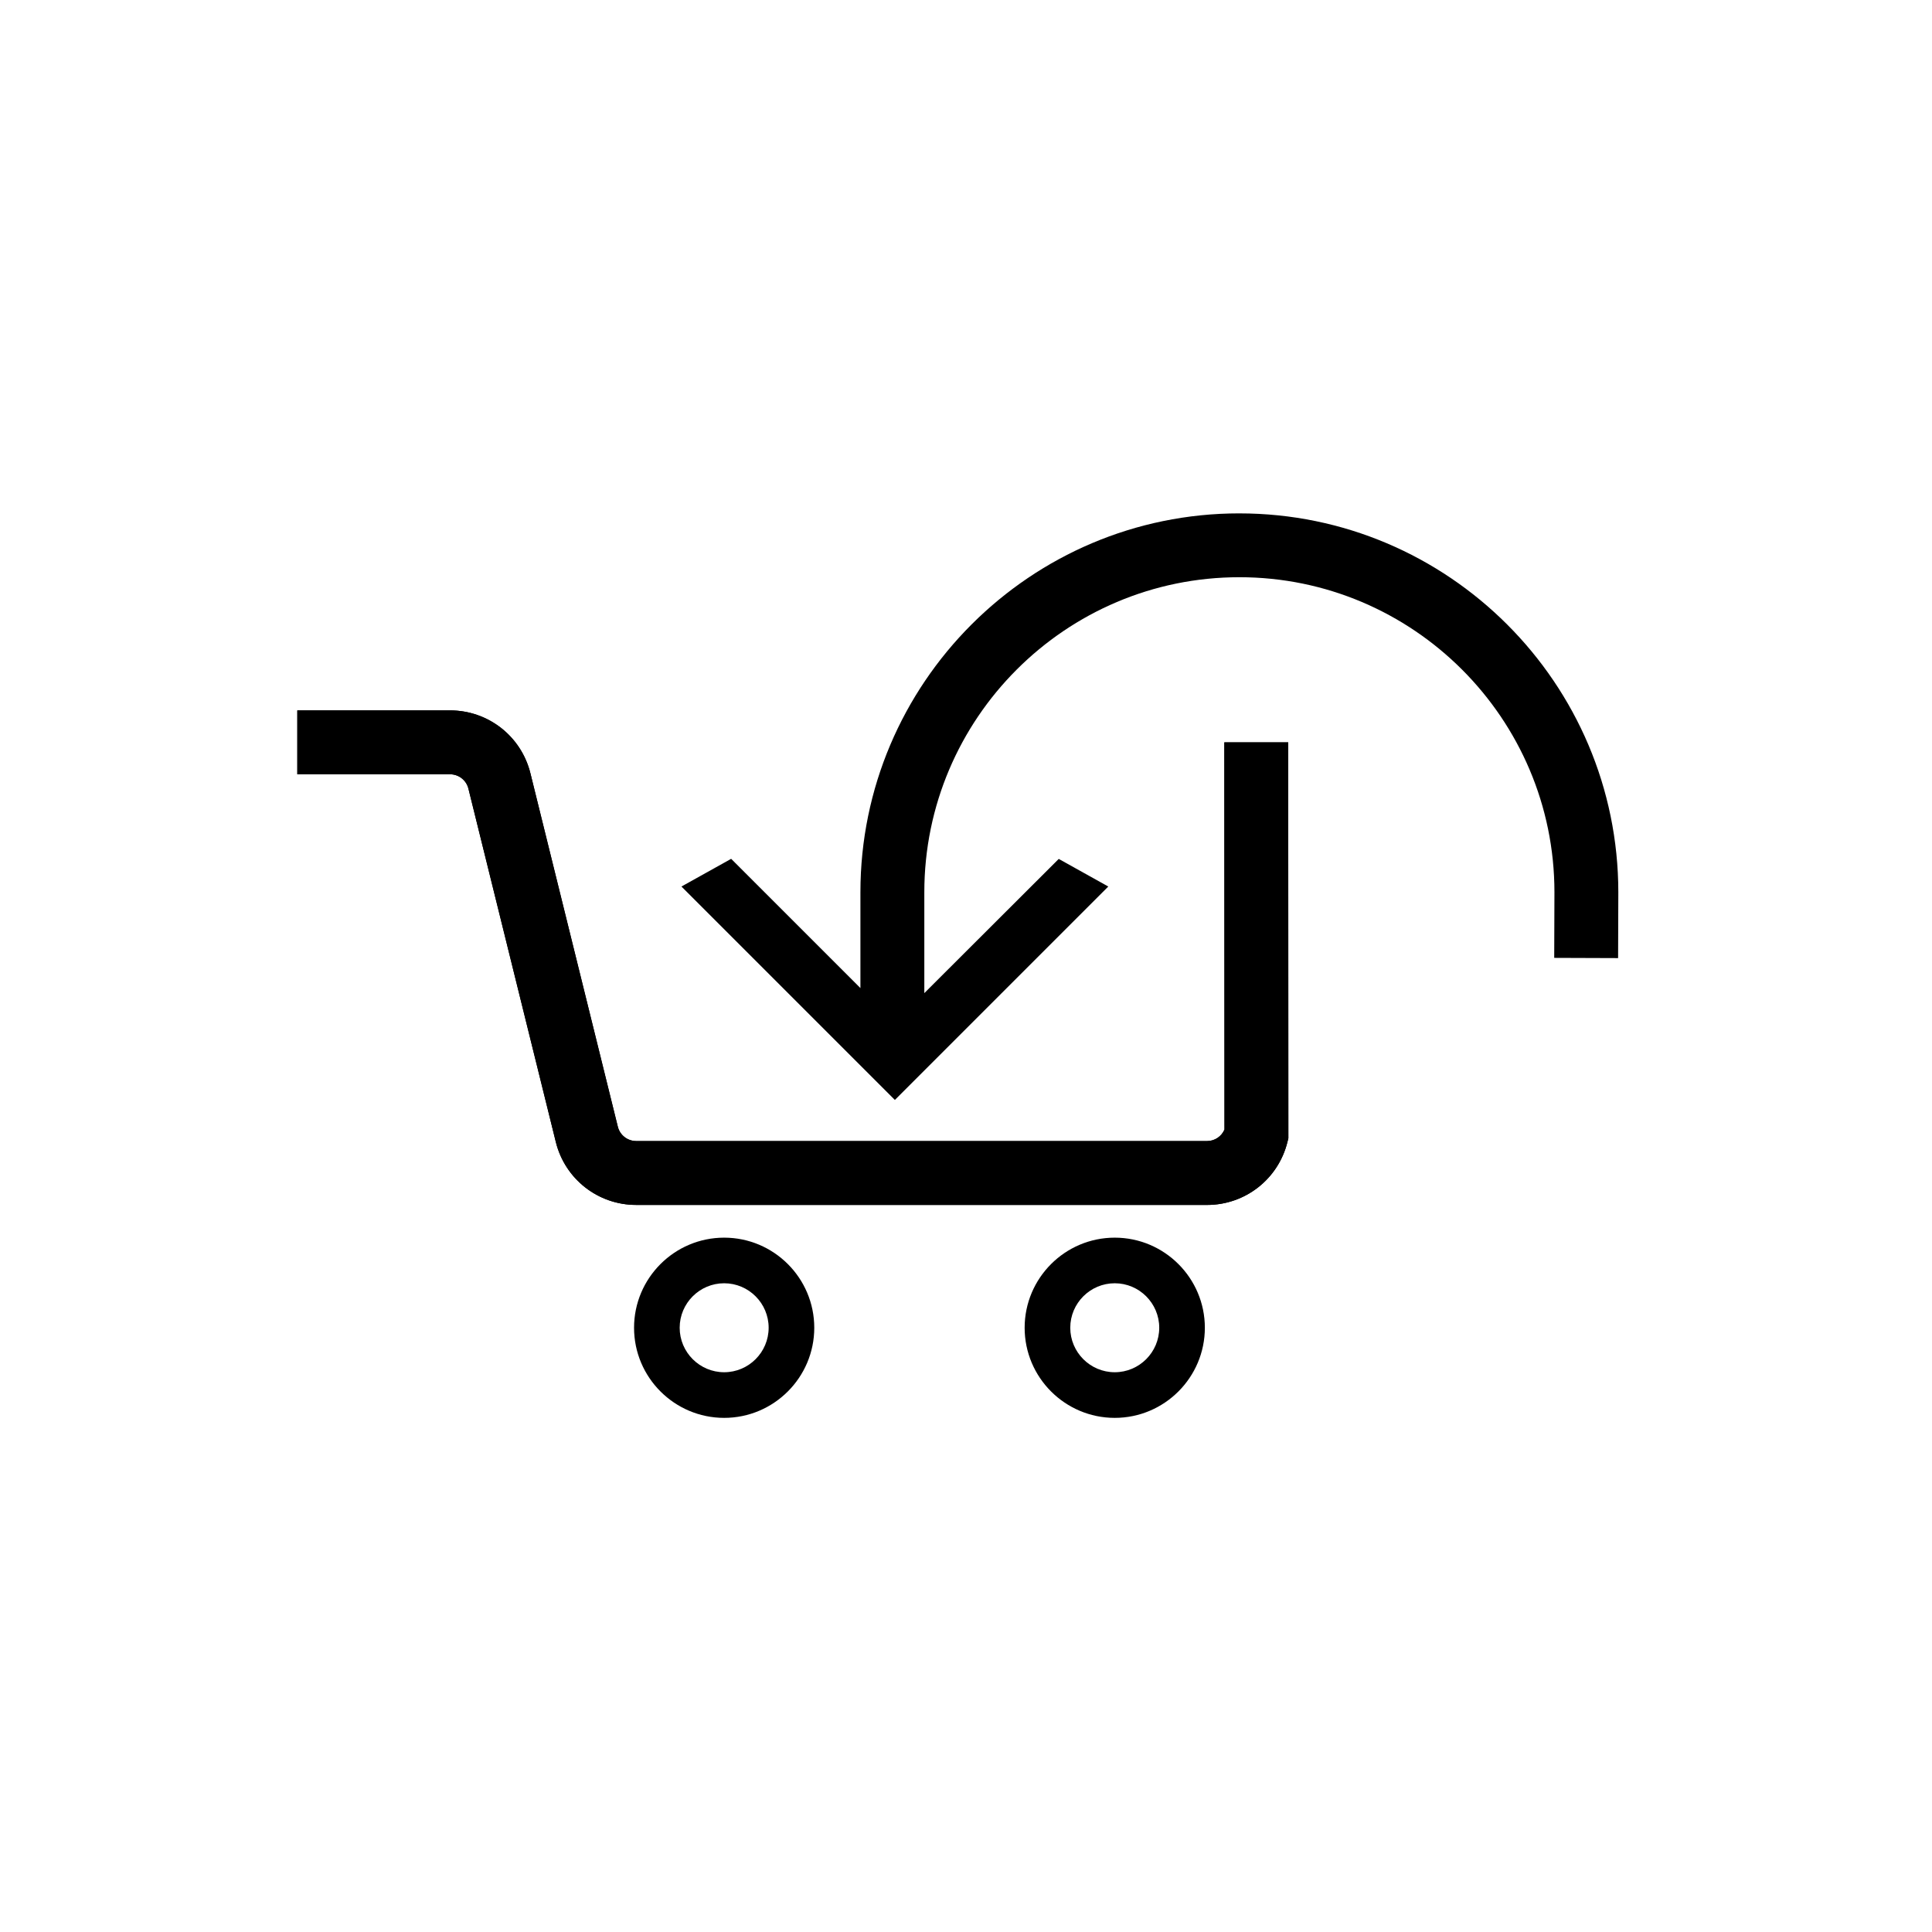
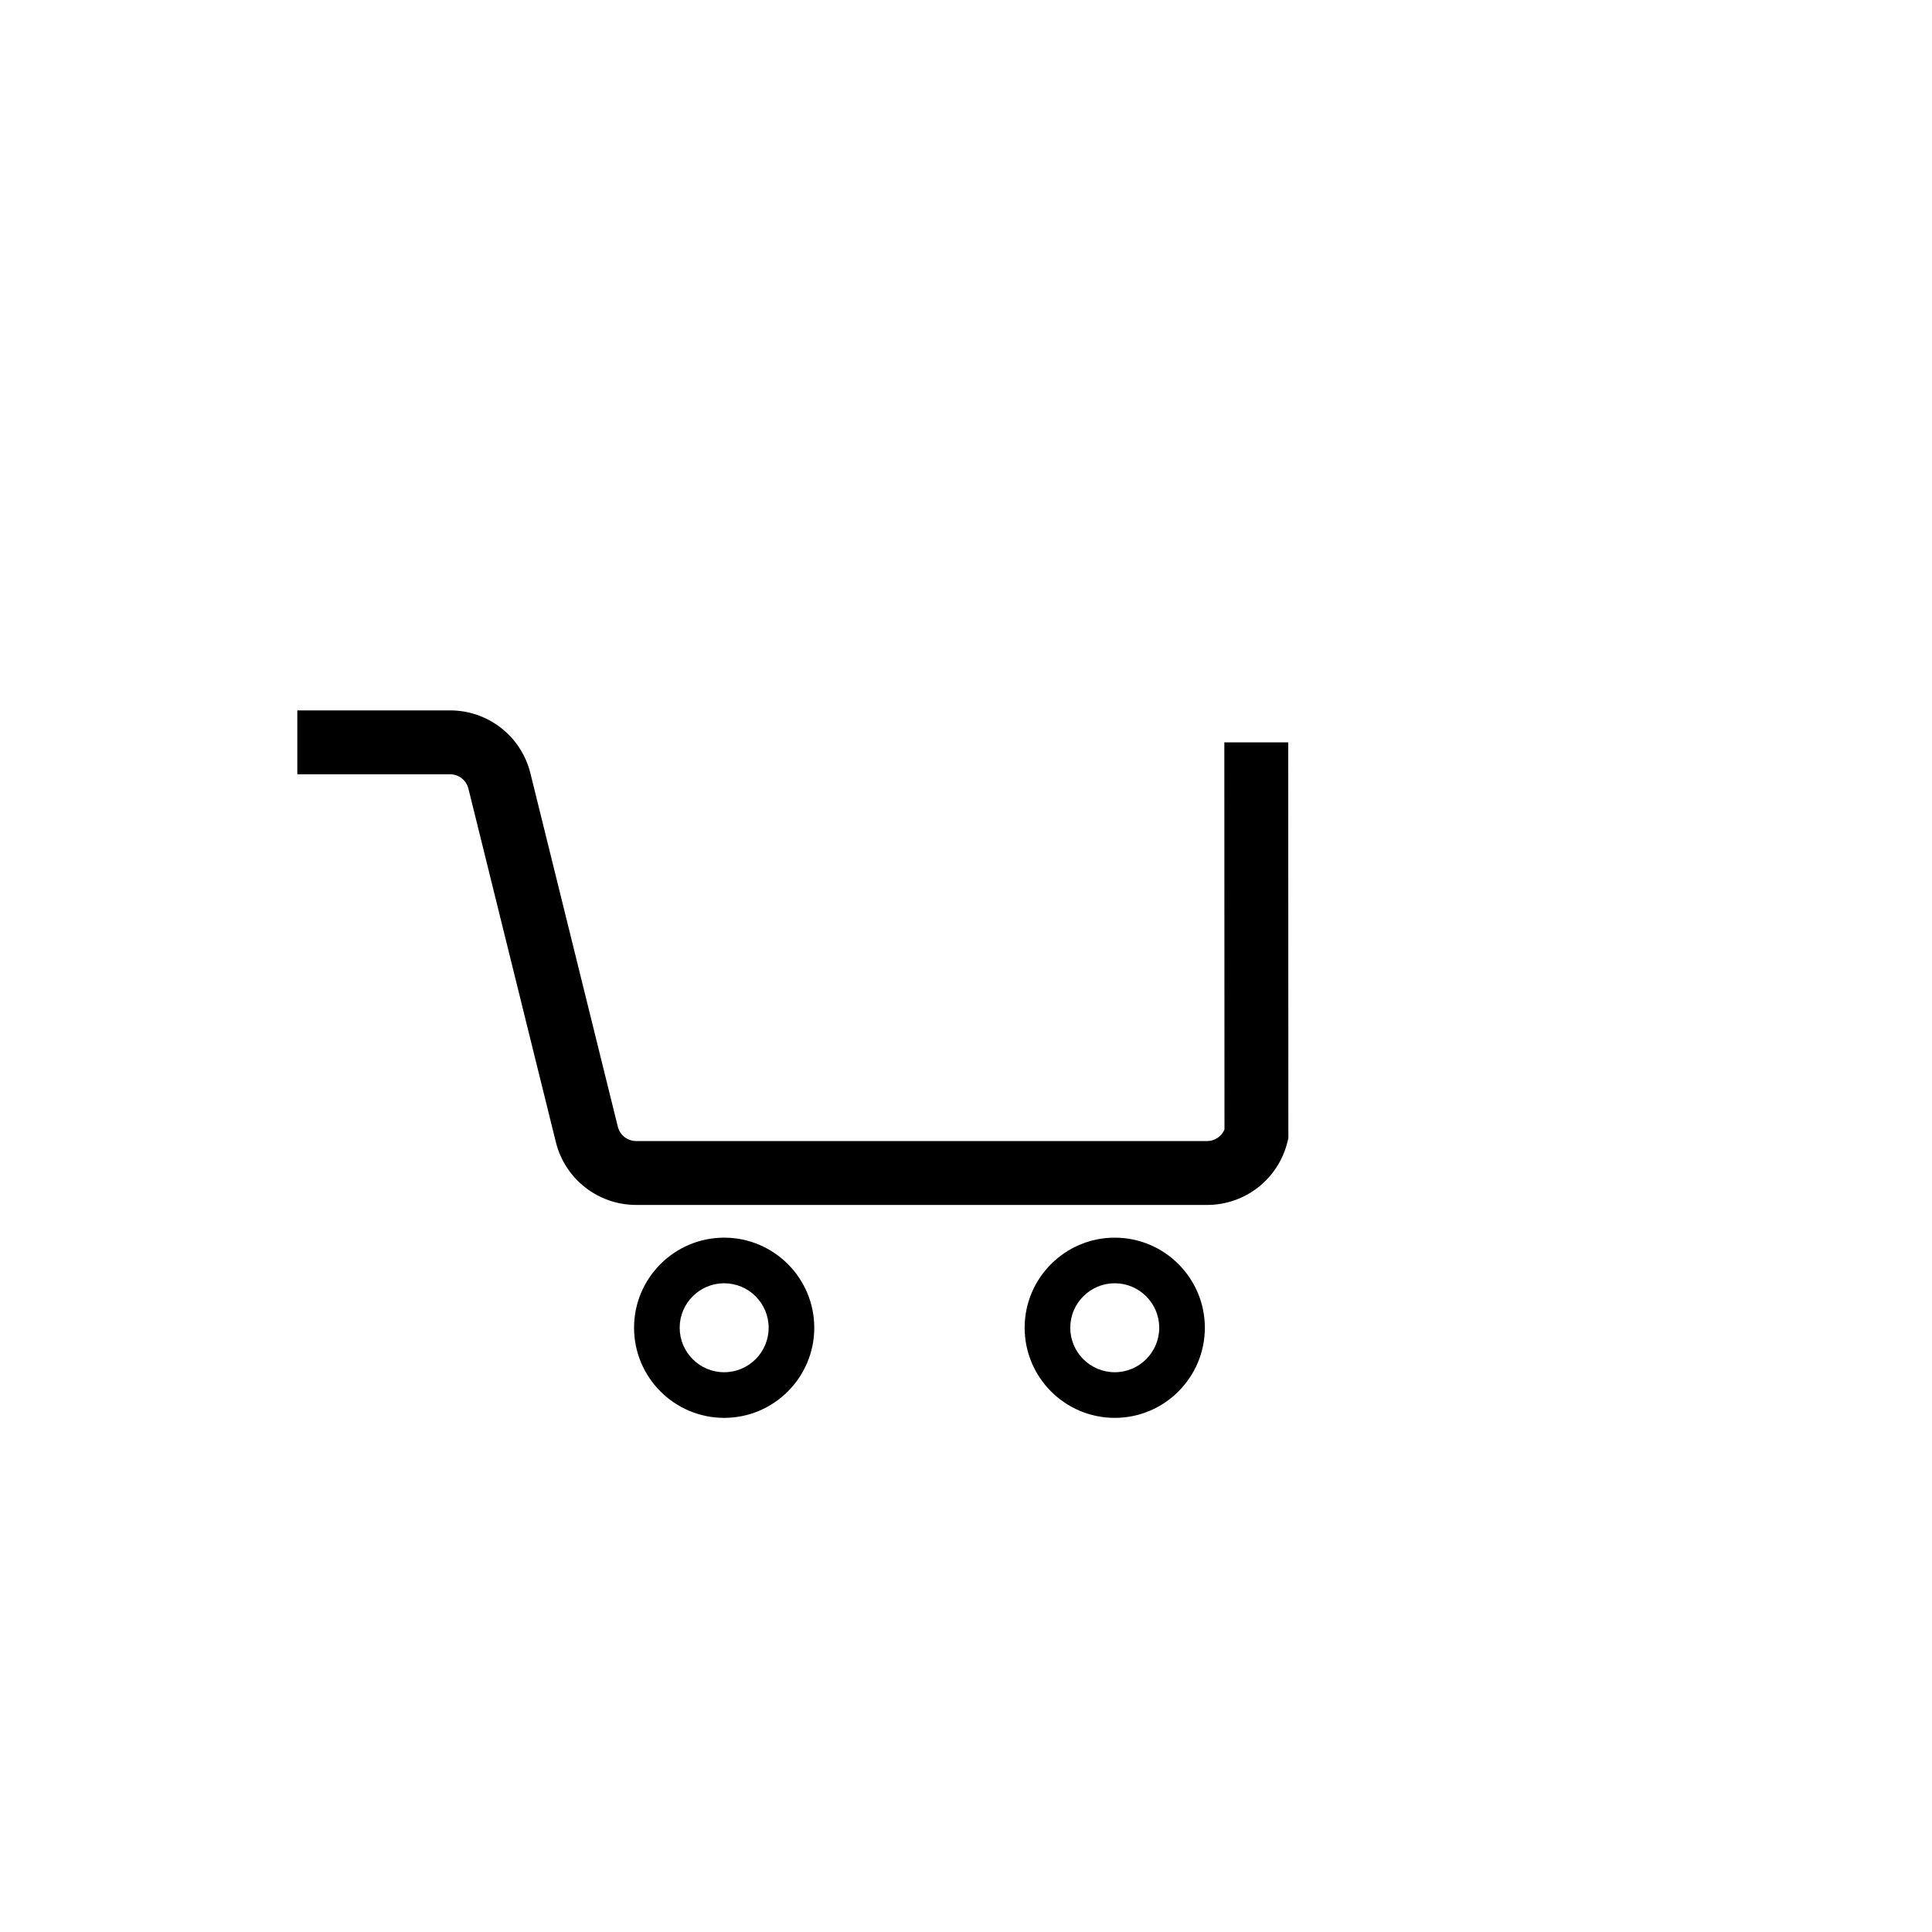
<svg xmlns="http://www.w3.org/2000/svg" fill="#000000" width="800px" height="800px" version="1.1" viewBox="144 144 512 512">
  <g>
-     <path d="m472.44 280.05c-55.375 0-100.42 45.051-100.42 100.42v25.383l-34.254-34.254-13.176 7.34 56.559 56.559 56.559-56.559-13.129-7.316-35.625 35.562v-26.723c0-46.039 37.453-83.492 83.492-83.492 46.039 0 83.496 37.453 83.496 83.492 0 1.102-0.059 17.387-0.059 17.387l16.93 0.059s0.059-16.34 0.059-17.445c-0.016-55.359-45.059-100.41-100.43-100.41z" />
-     <path d="m463.88 463.32h-151.28c-10.117 0-18.871-6.856-21.301-16.676l-23.164-93.645c-0.555-2.242-2.559-3.809-4.871-3.809h-40.473v-16.93h40.473c10.113 0 18.871 6.856 21.301 16.672l23.164 93.648c0.555 2.242 2.559 3.809 4.871 3.809l151.28 0.004c2.047 0 3.848-1.223 4.621-3.062l-0.039-102.6 16.93-0.004 0.039 104.92-0.246 1.004c-2.434 9.816-11.188 16.672-21.305 16.672z" />
    <path d="m463.88 463.32h-151.28c-10.117 0-18.871-6.856-21.301-16.676l-23.164-93.645c-0.555-2.242-2.559-3.809-4.871-3.809h-40.473v-16.93h40.473c10.113 0 18.871 6.856 21.301 16.672l23.164 93.648c0.555 2.242 2.559 3.809 4.871 3.809l151.28 0.004c2.047 0 3.848-1.223 4.621-3.062l-0.039-102.6 16.93-0.004 0.039 104.92-0.246 1.004c-2.434 9.816-11.188 16.672-21.305 16.672z" />
    <path d="m335.91 519.75c-13.164 0-23.879-10.711-23.879-23.879 0-13.164 10.711-23.879 23.879-23.879 13.168 0 23.879 10.711 23.879 23.879 0 13.16-10.711 23.879-23.879 23.879zm0-35.672c-6.5 0-11.789 5.289-11.789 11.789s5.289 11.789 11.789 11.789 11.789-5.289 11.789-11.789c0-6.496-5.289-11.789-11.789-11.789z" />
    <path d="m439.42 519.75c-13.168 0-23.879-10.711-23.879-23.879 0-13.164 10.711-23.879 23.879-23.879 13.164 0 23.879 10.711 23.879 23.879 0 13.16-10.711 23.879-23.879 23.879zm0-35.672c-6.5 0-11.789 5.289-11.789 11.789s5.289 11.789 11.789 11.789 11.789-5.289 11.789-11.789c0-6.496-5.289-11.789-11.789-11.789z" />
  </g>
</svg>